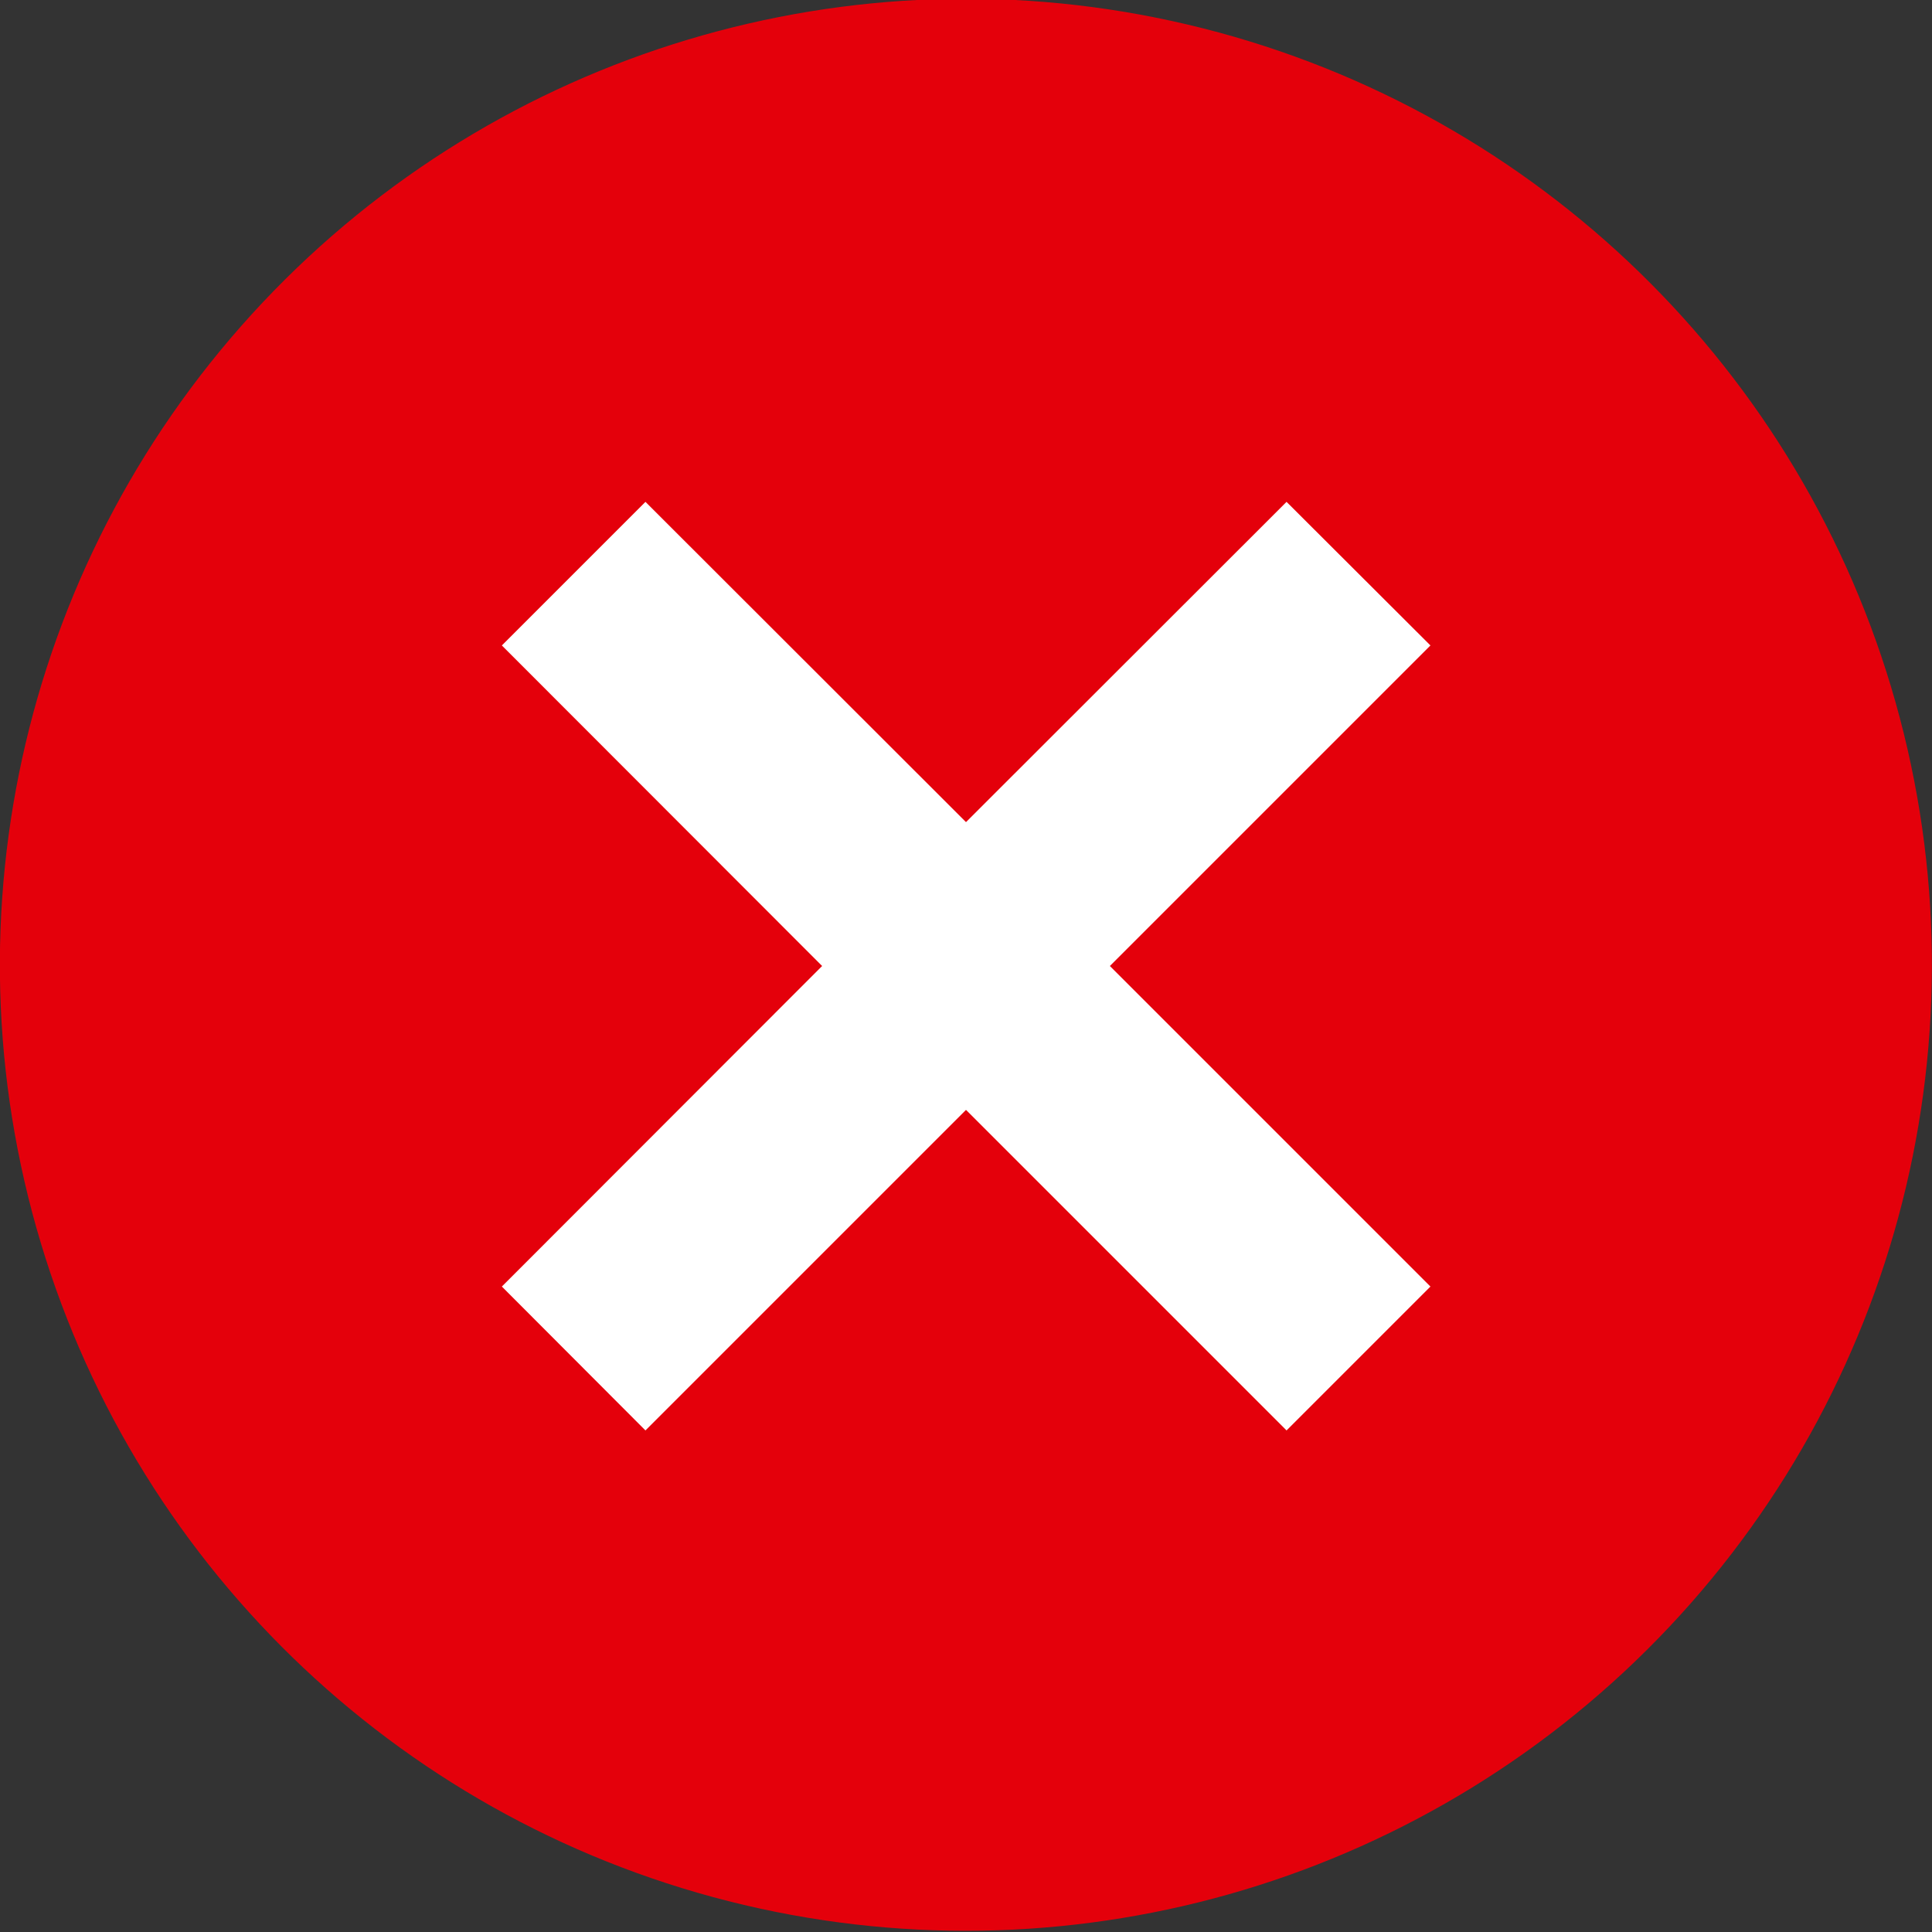
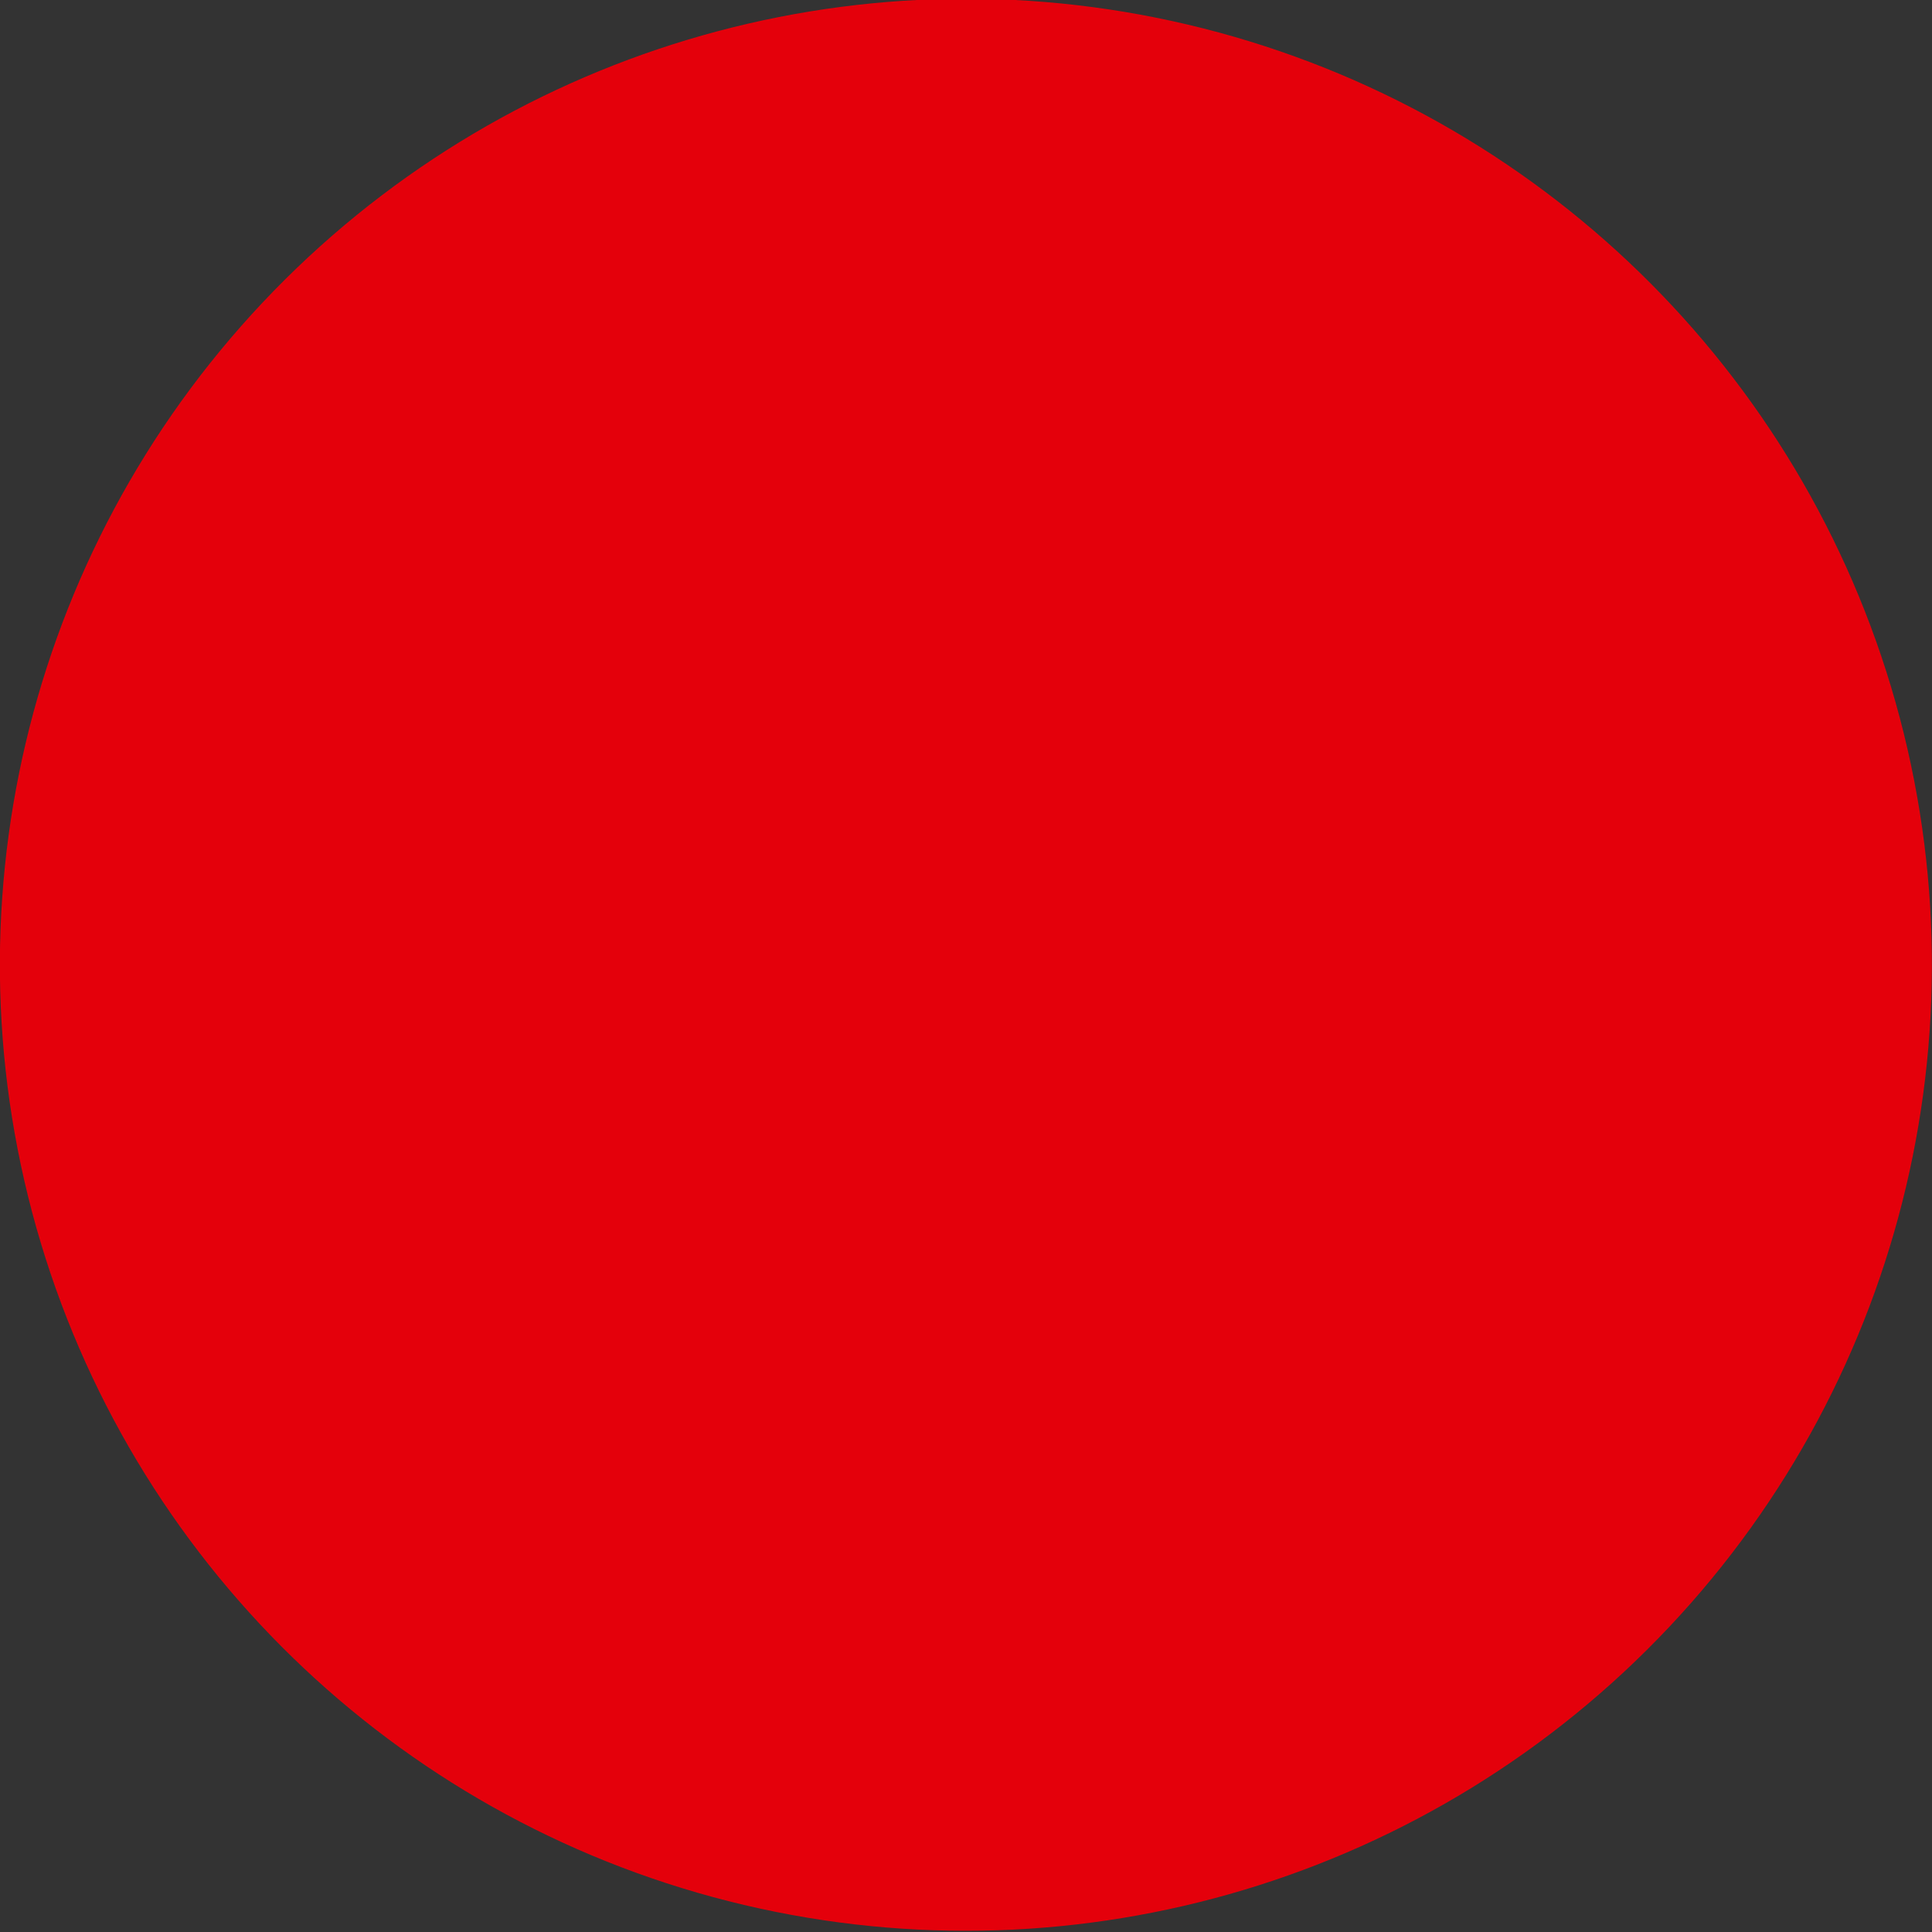
<svg xmlns="http://www.w3.org/2000/svg" viewBox="0 0 66.6 66.6" width="25" height="25">
  <rect x="0" y="0" width="66.6" height="66.6" fill="#333333" stroke="none" />
  <defs>
    <style>.a{fill:#e4000b;}.b{fill:#fff;}</style>
  </defs>
  <circle class="a" cx="337.7" cy="778.84" r="33.3" transform="translate(-802.29 183.02) rotate(-76.72)" />
-   <polygon class="b" points="49.31 22.25 44.35 17.3 33.3 28.34 22.25 17.3 17.3 22.25 28.34 33.3 17.3 44.35 22.25 49.31 33.3 38.26 44.35 49.31 49.31 44.35 38.26 33.3 49.31 22.25" />
</svg>